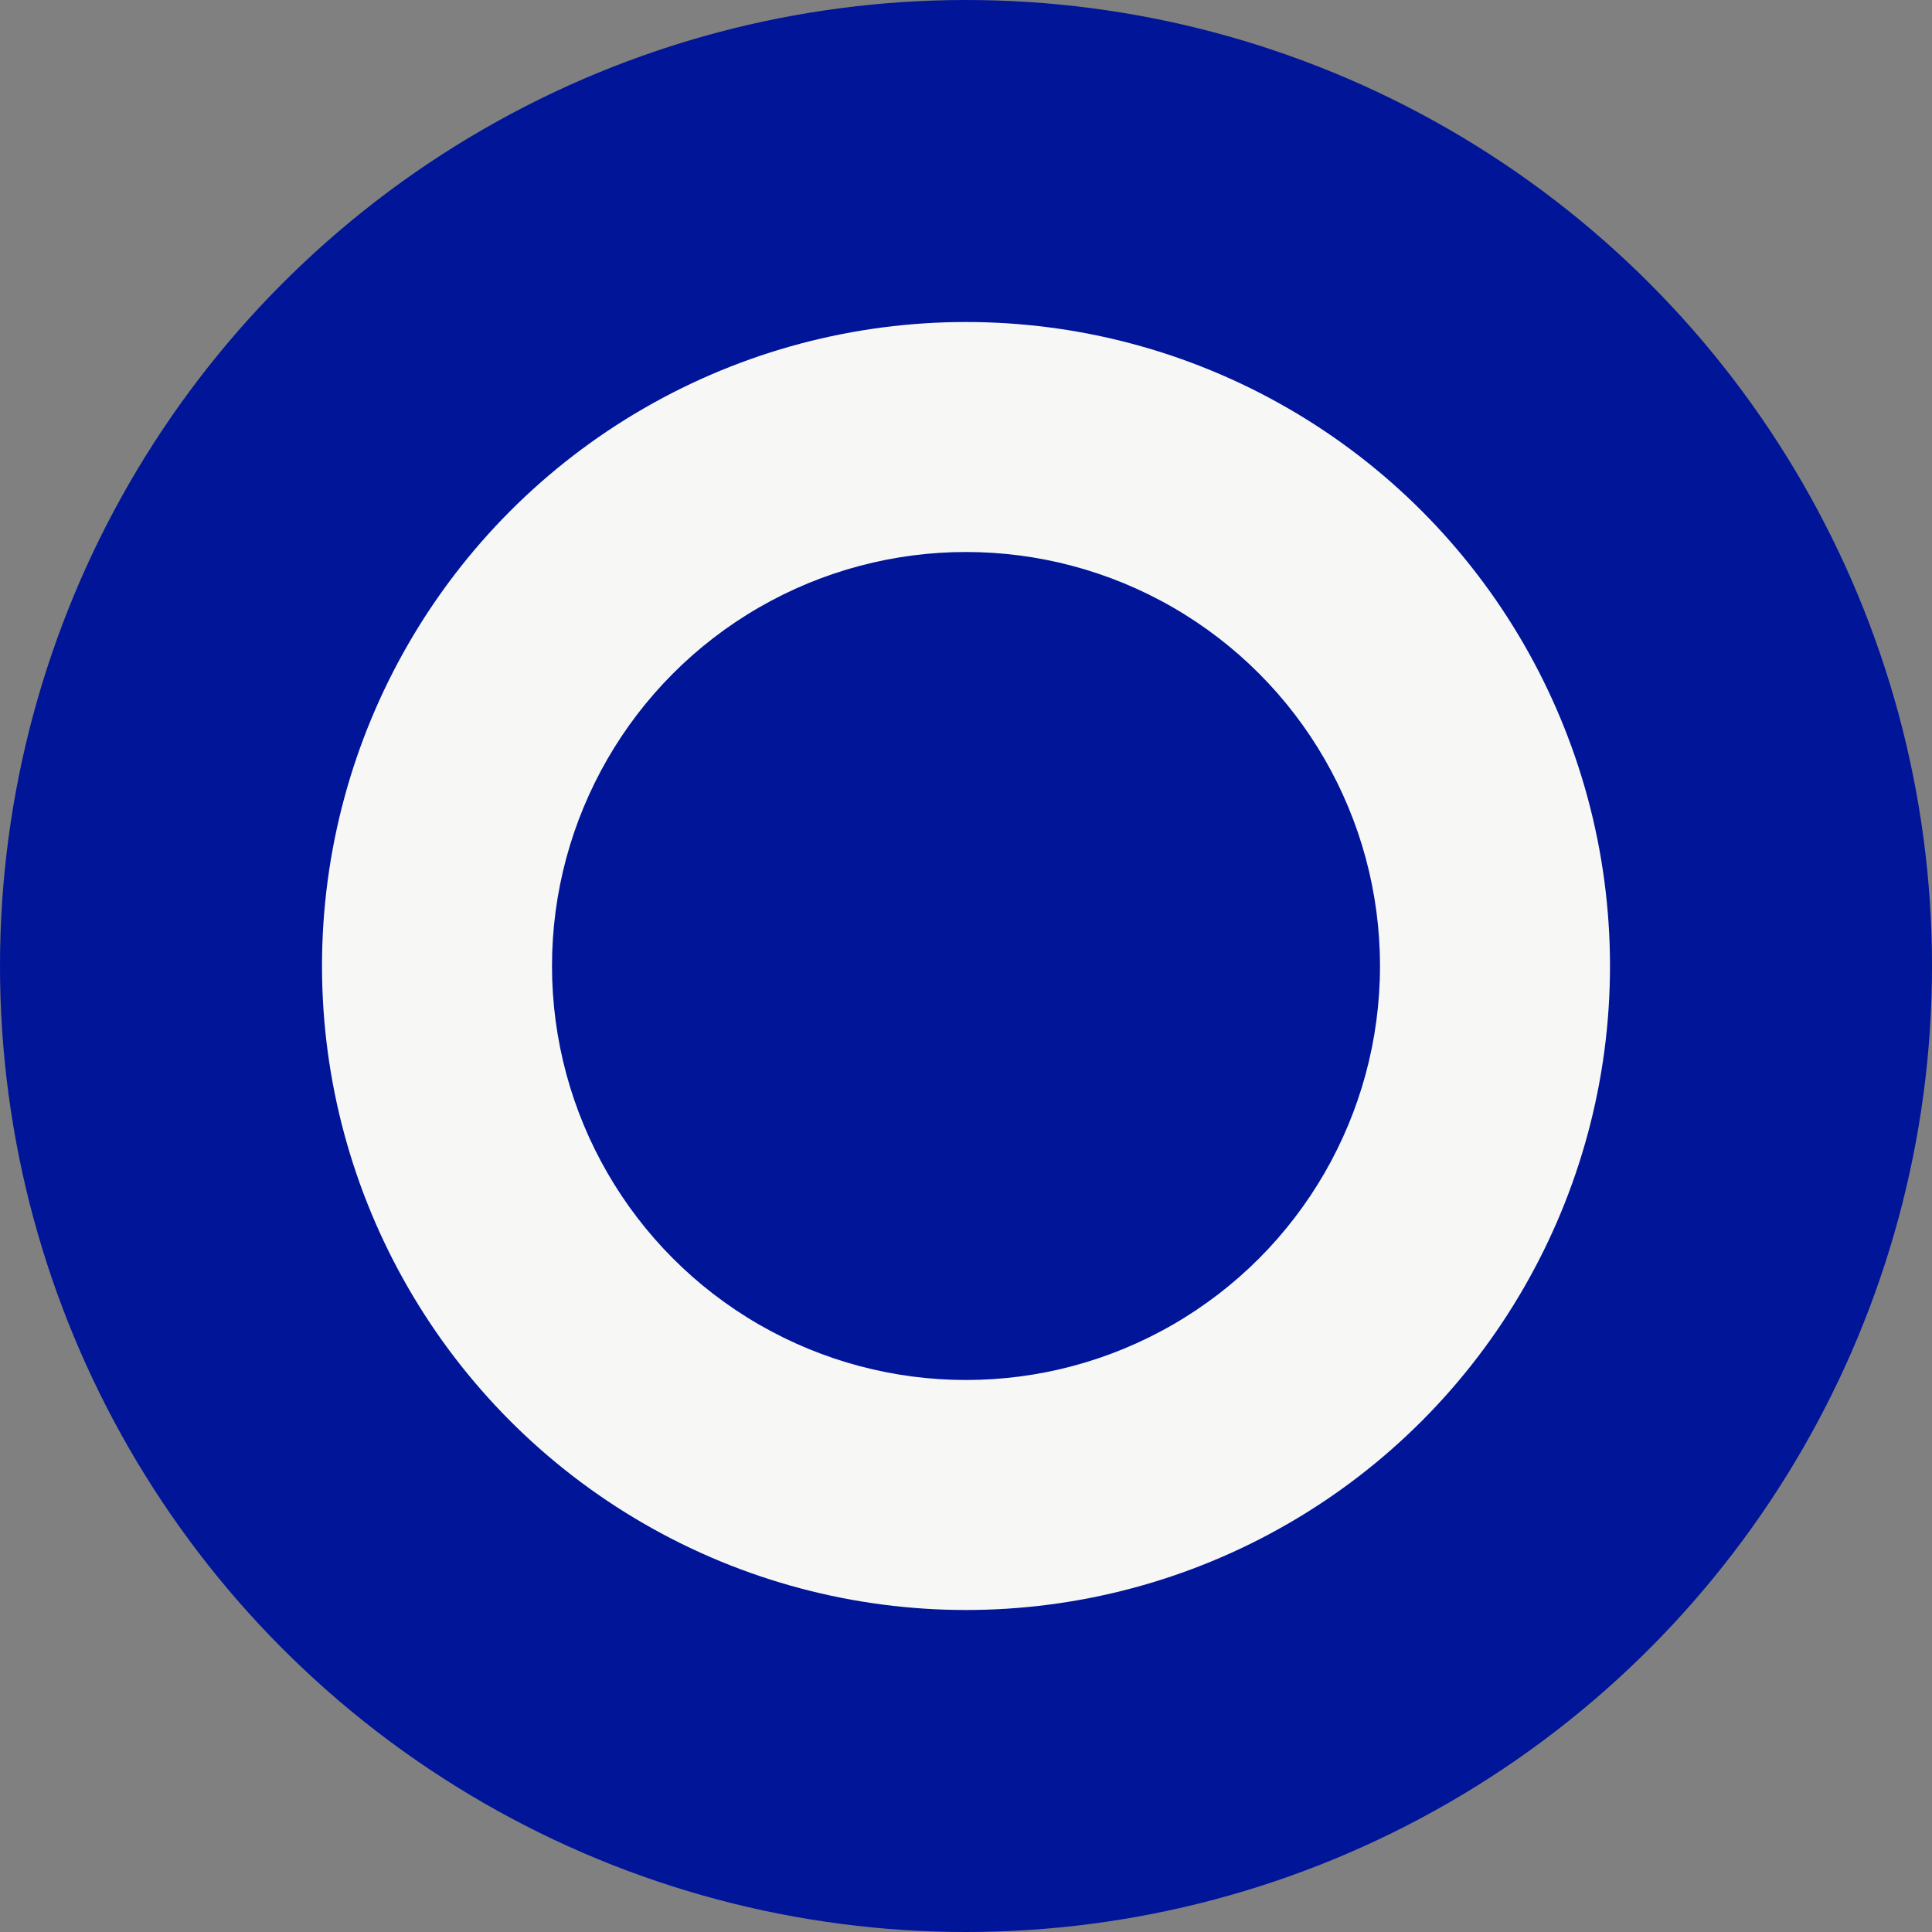
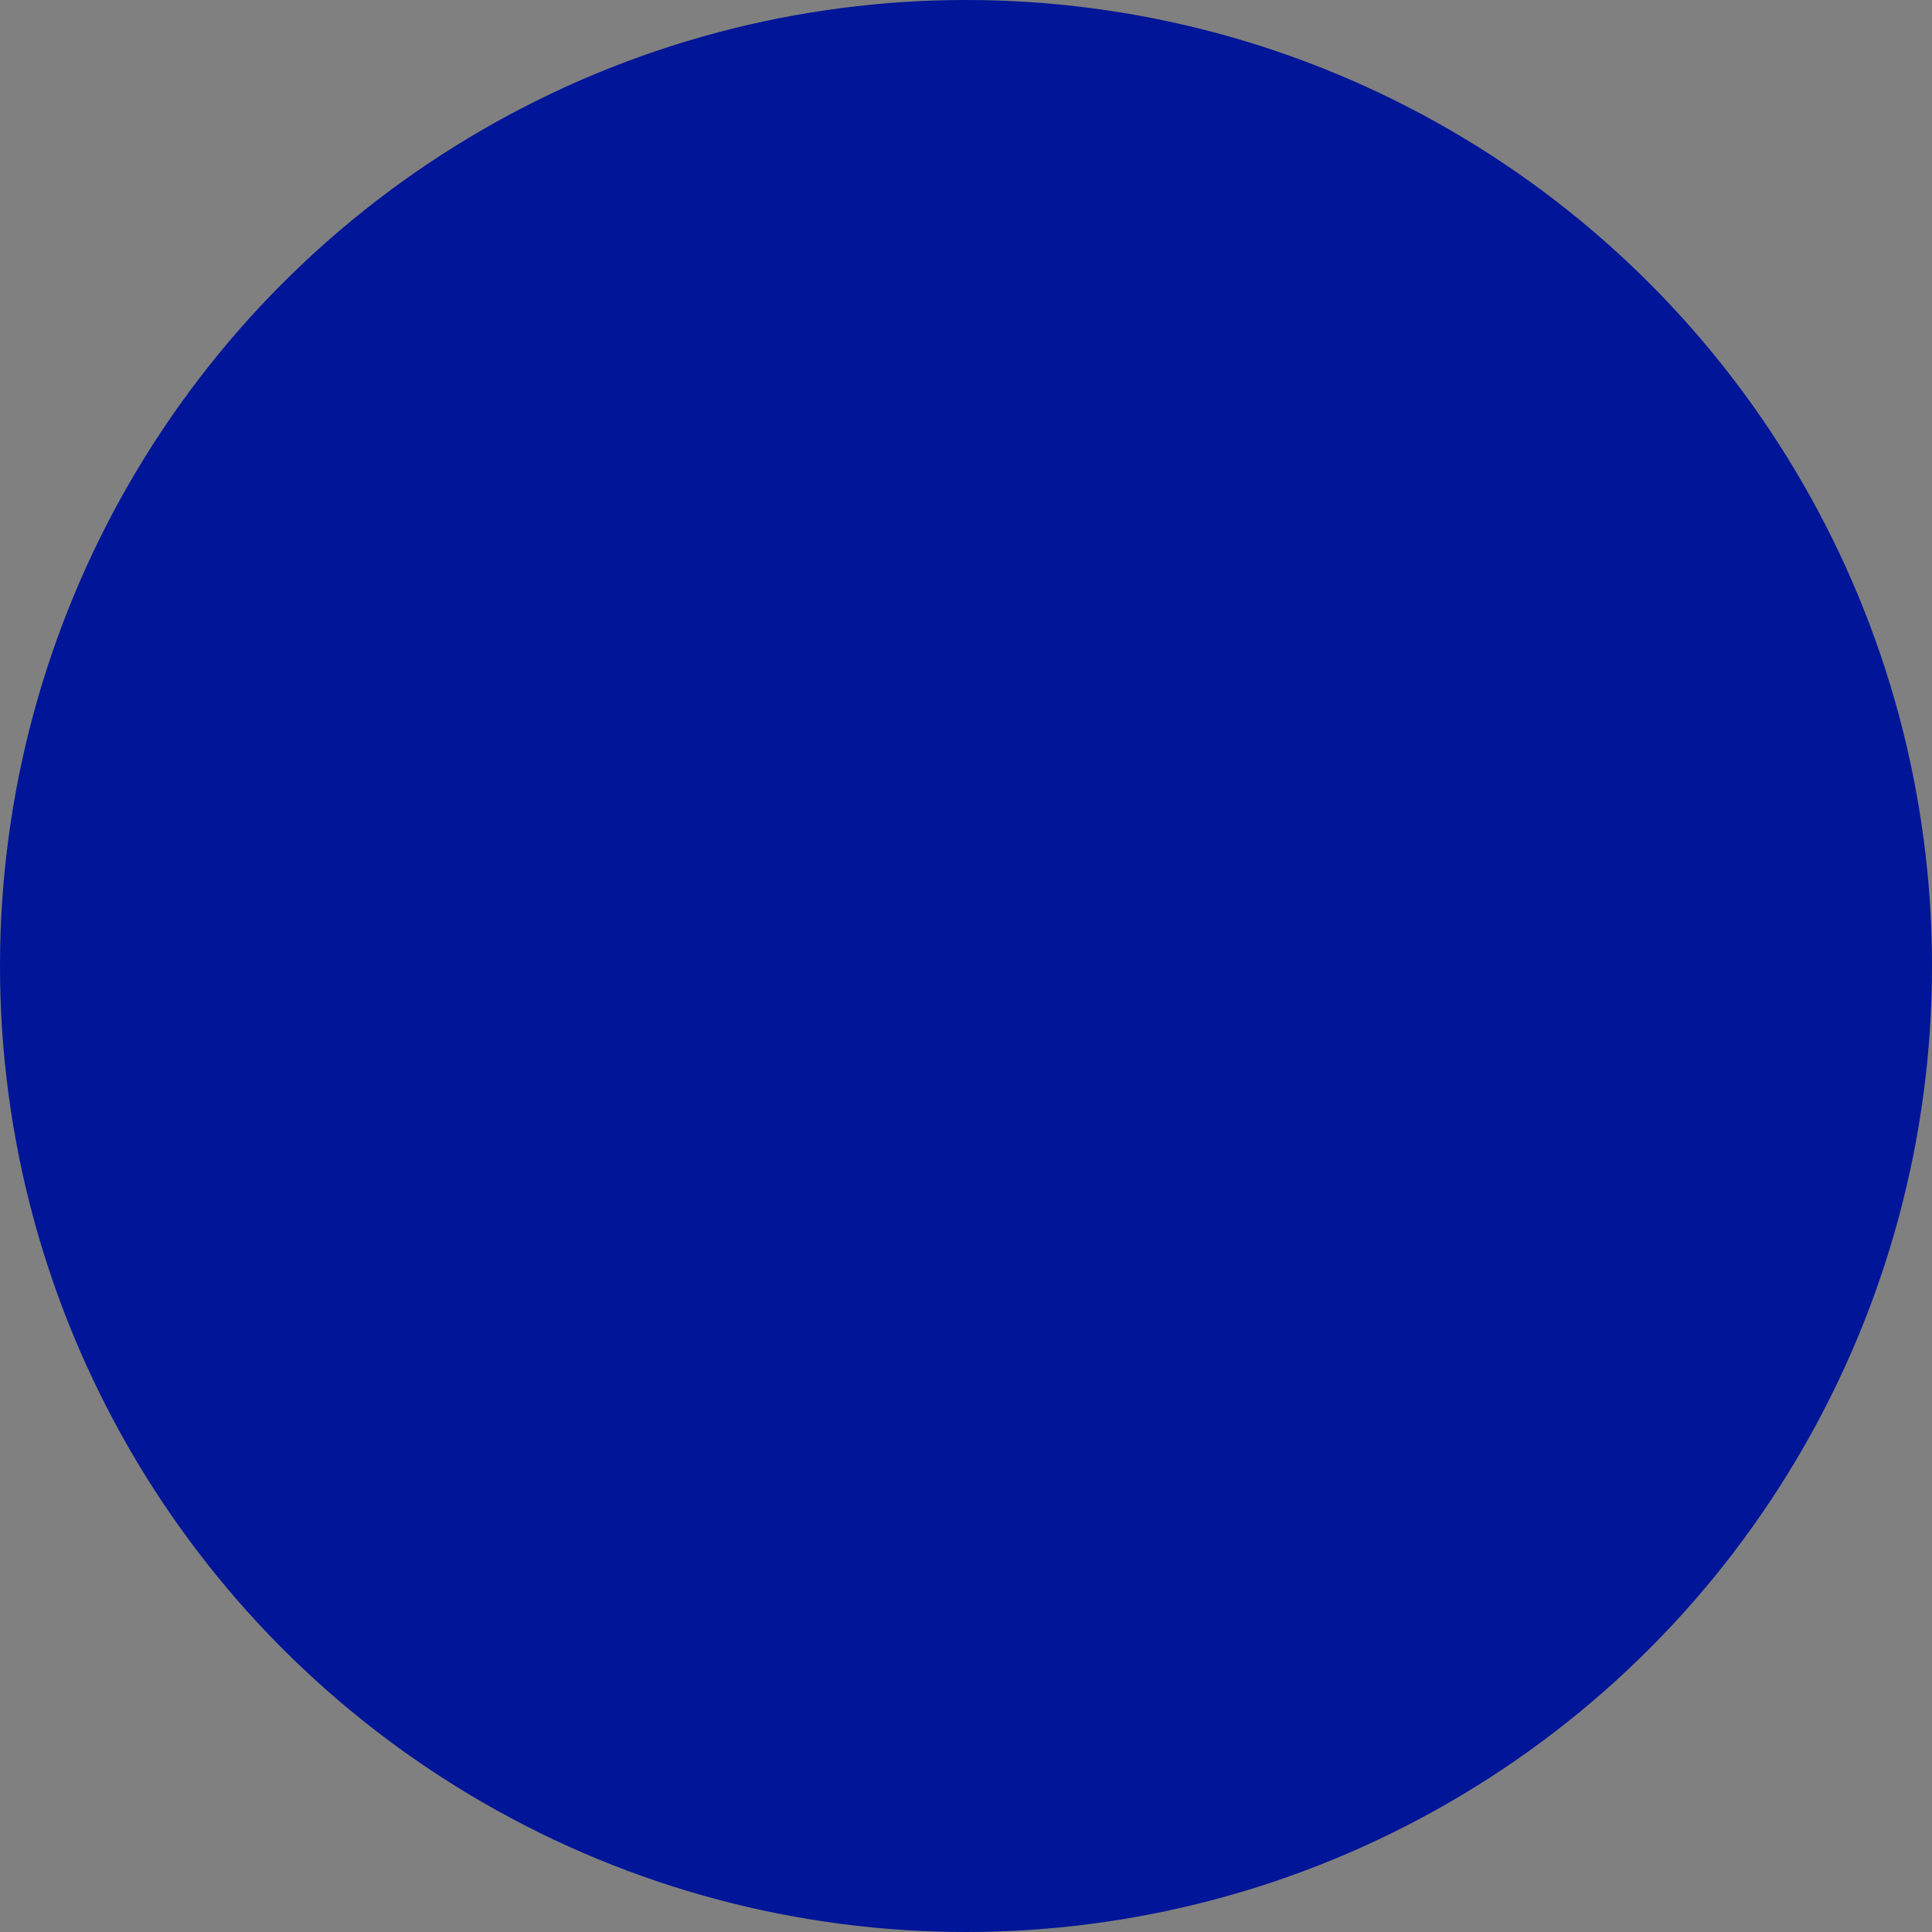
<svg xmlns="http://www.w3.org/2000/svg" width="42" height="42" viewBox="0 0 42 42" fill="none">
  <rect x="0" y="0" width="42" height="42" fill="#808080" stroke="none" />
  <circle cx="21" cy="21" r="21" fill="#001598" />
-   <circle cx="21" cy="21" r="14" fill="#F7F7F6" />
  <circle cx="21" cy="21" r="9" fill="#001598" />
</svg>